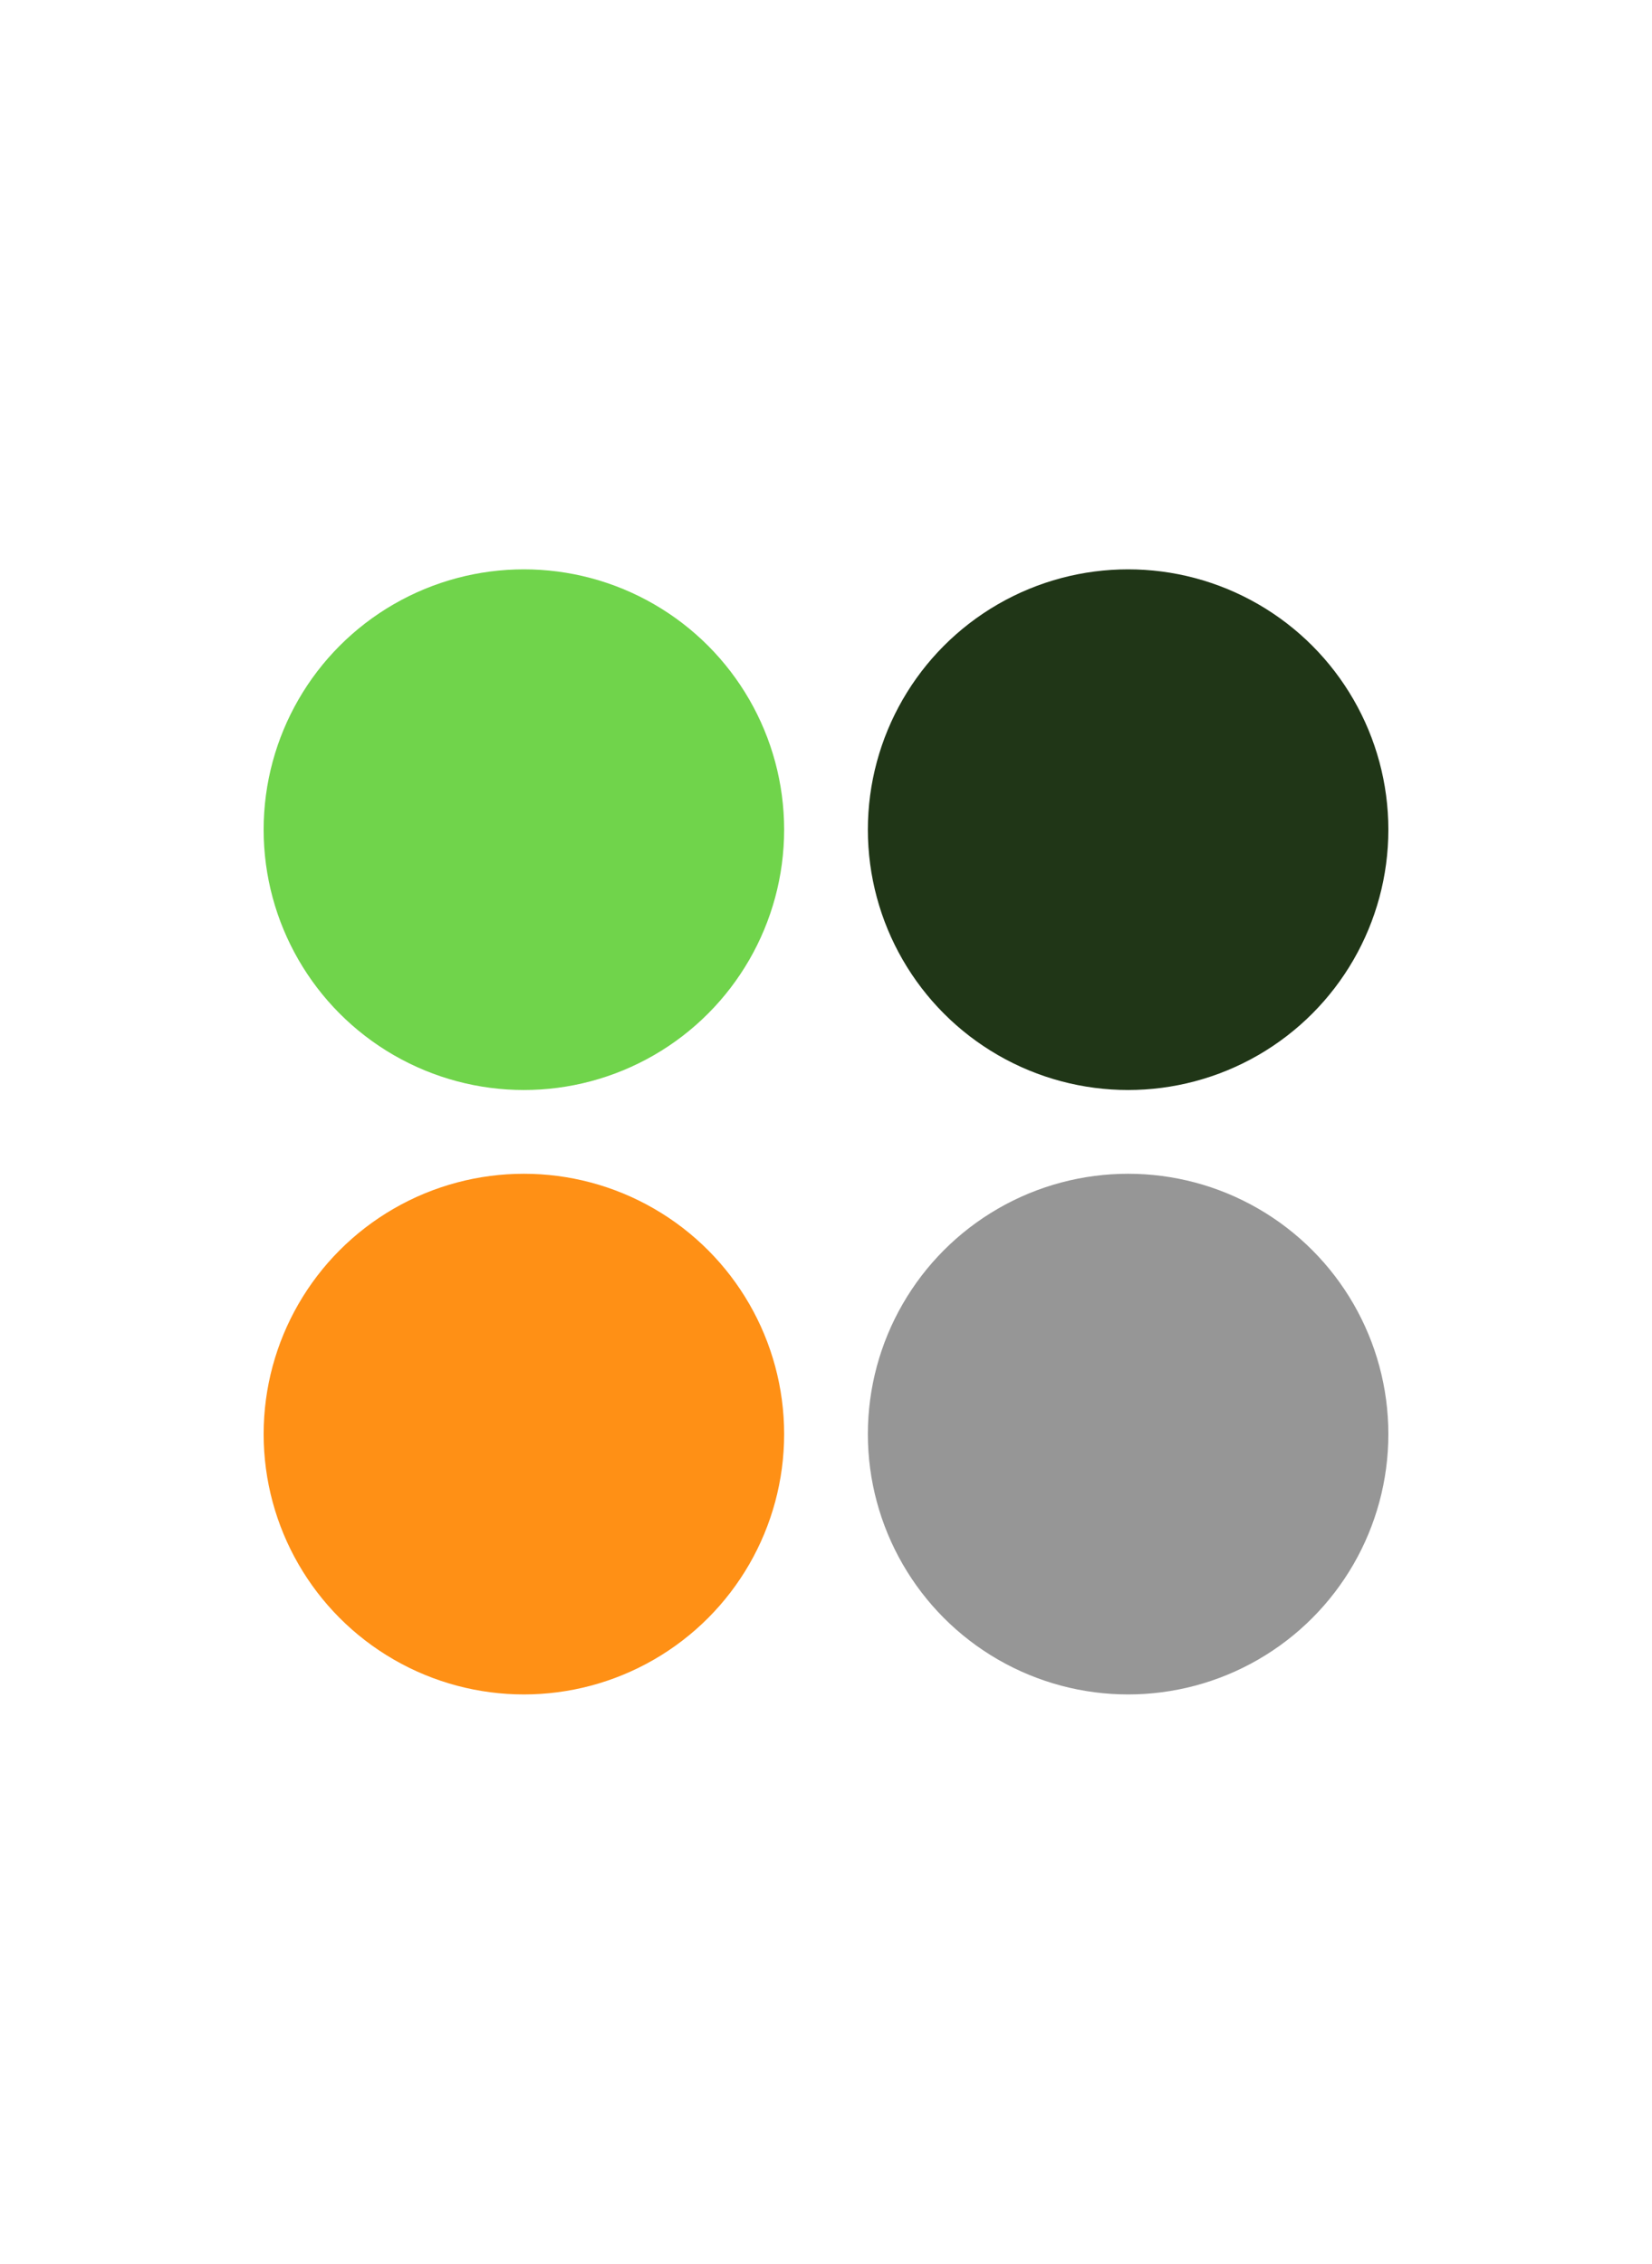
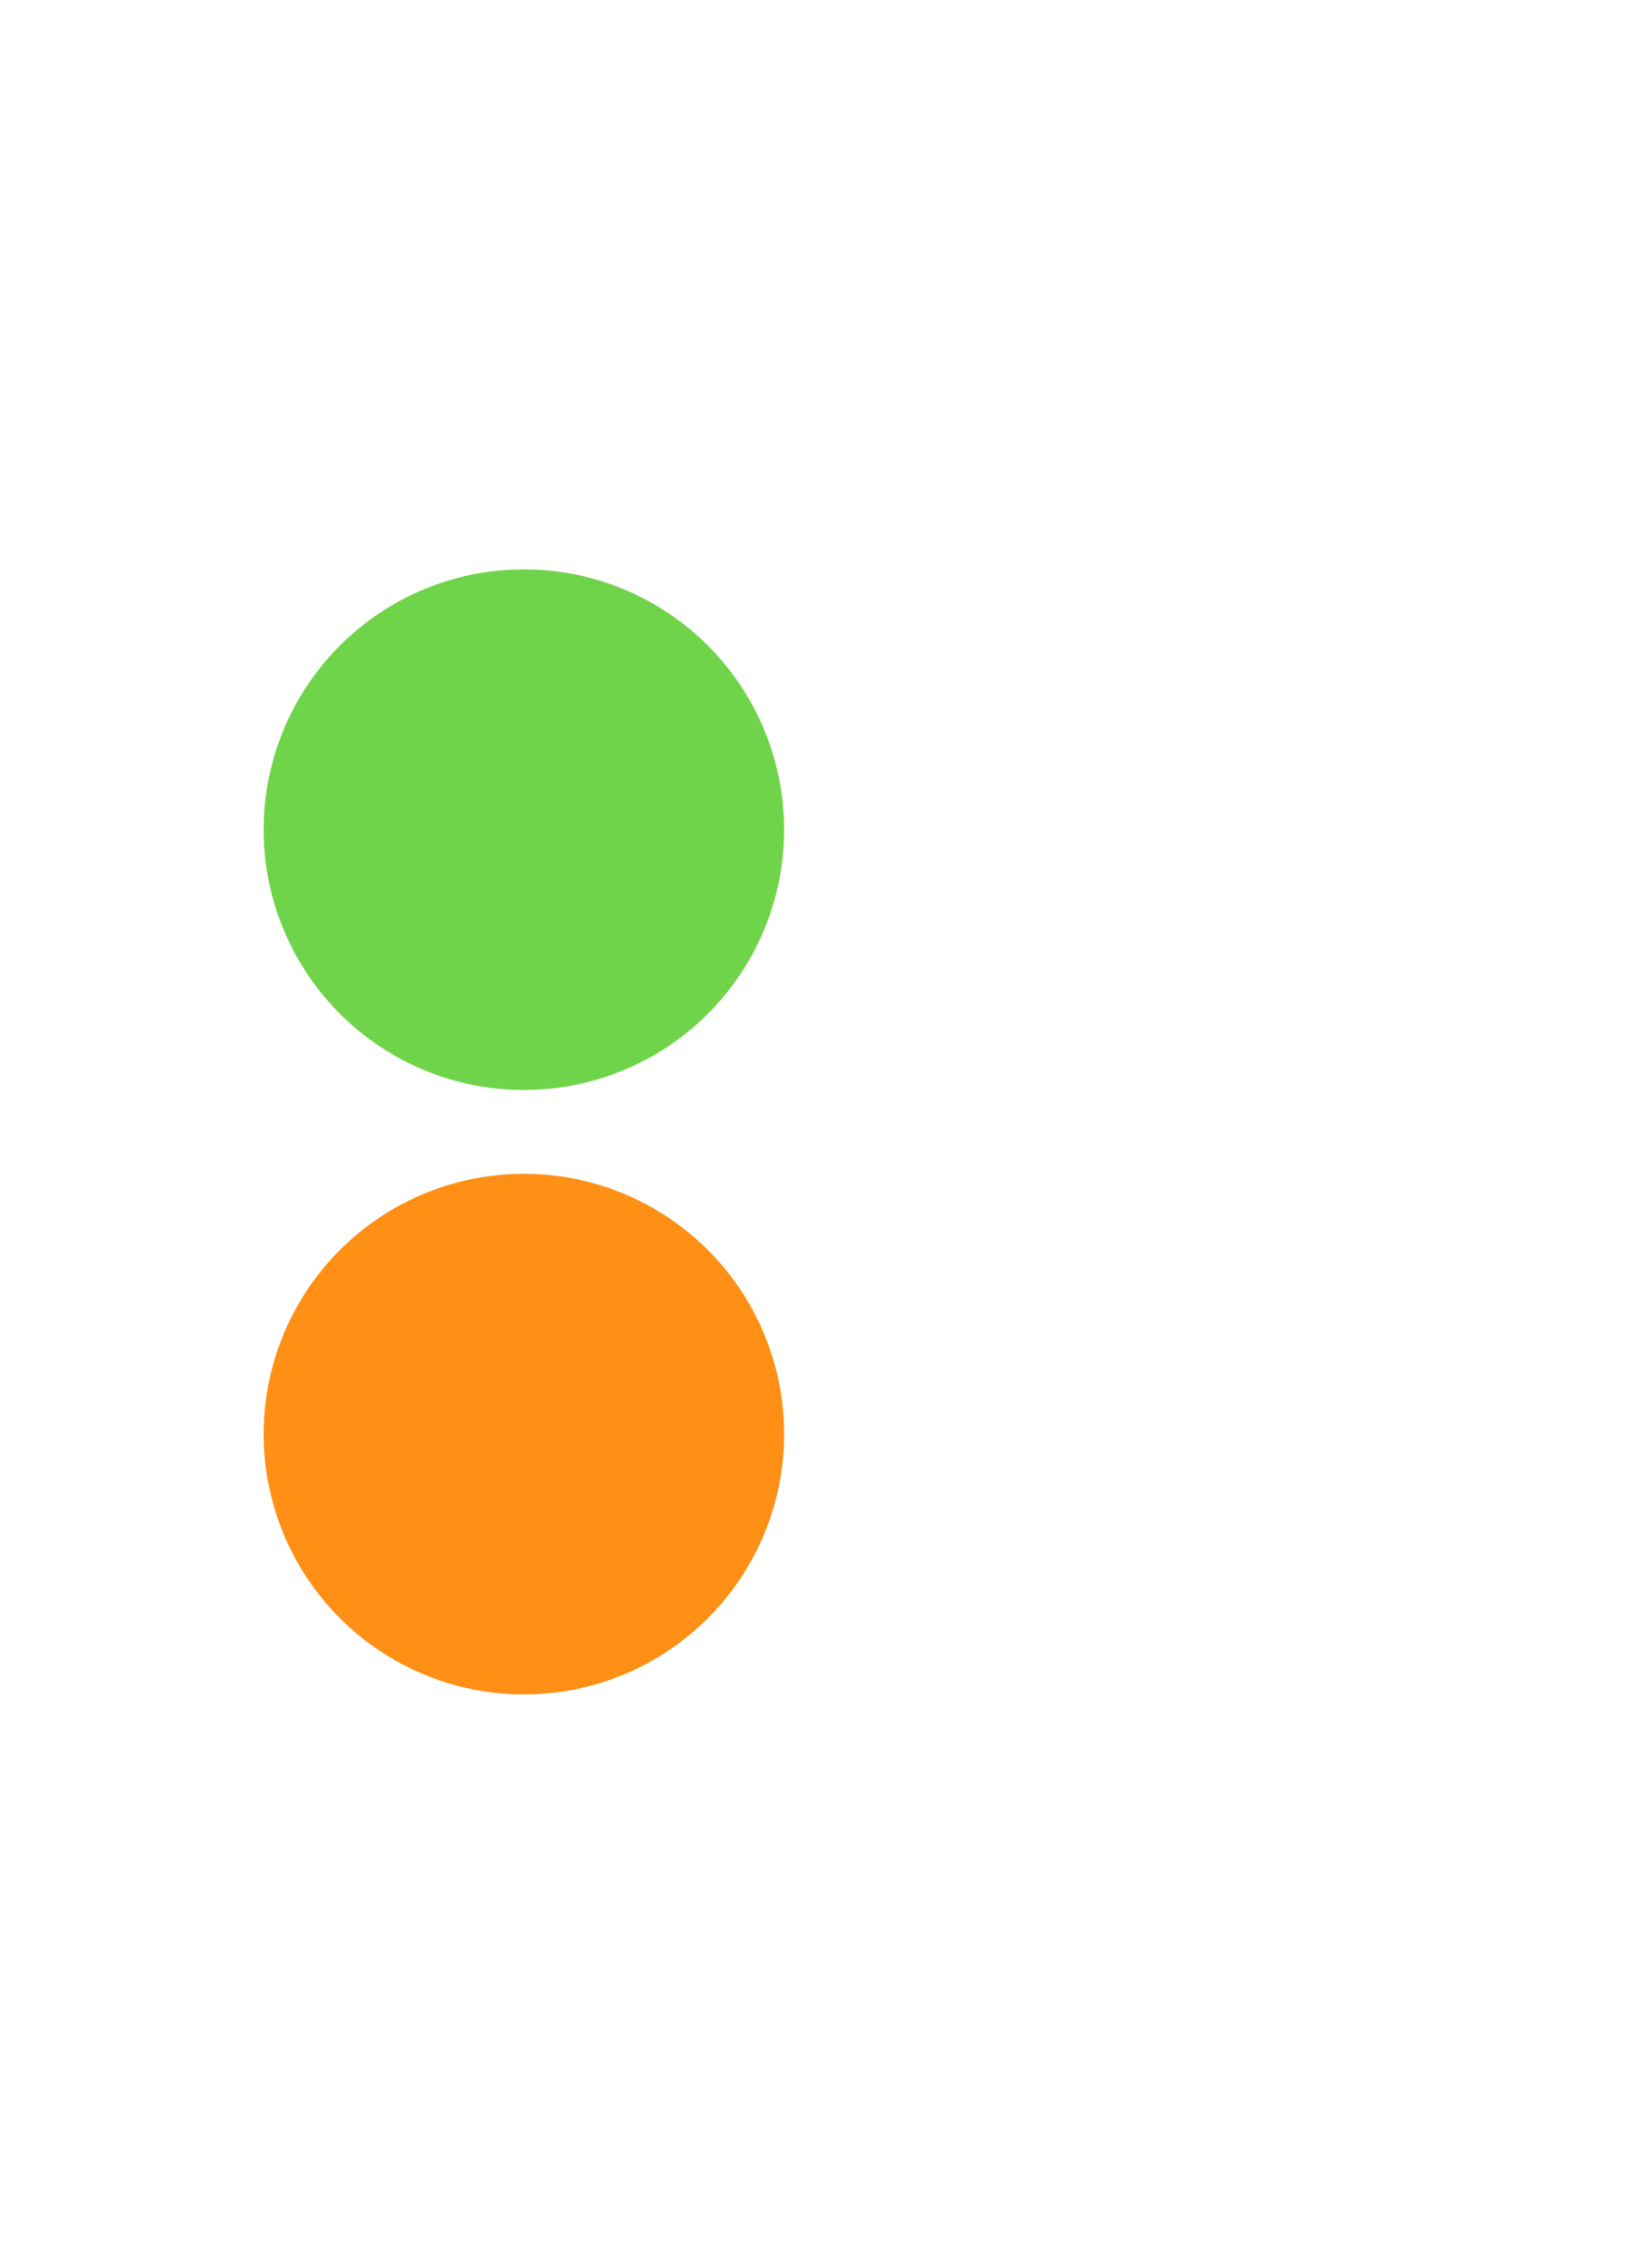
<svg xmlns="http://www.w3.org/2000/svg" version="1.1" id="Layer_1" x="0px" y="0px" viewBox="0 0 146 200" style="enable-background:new 0 0 146 200;" xml:space="preserve">
  <g>
    <circle style="fill:#70D44B;" cx="46.3" cy="73.3" r="23" />
-     <circle style="fill:#203617;" cx="99.7" cy="73.3" r="23" />
    <circle style="fill:#FF9015;" cx="46.3" cy="126.7" r="23" />
-     <circle style="opacity:0.8;fill:#7C7C7C;" cx="99.7" cy="126.7" r="23" />
  </g>
</svg>